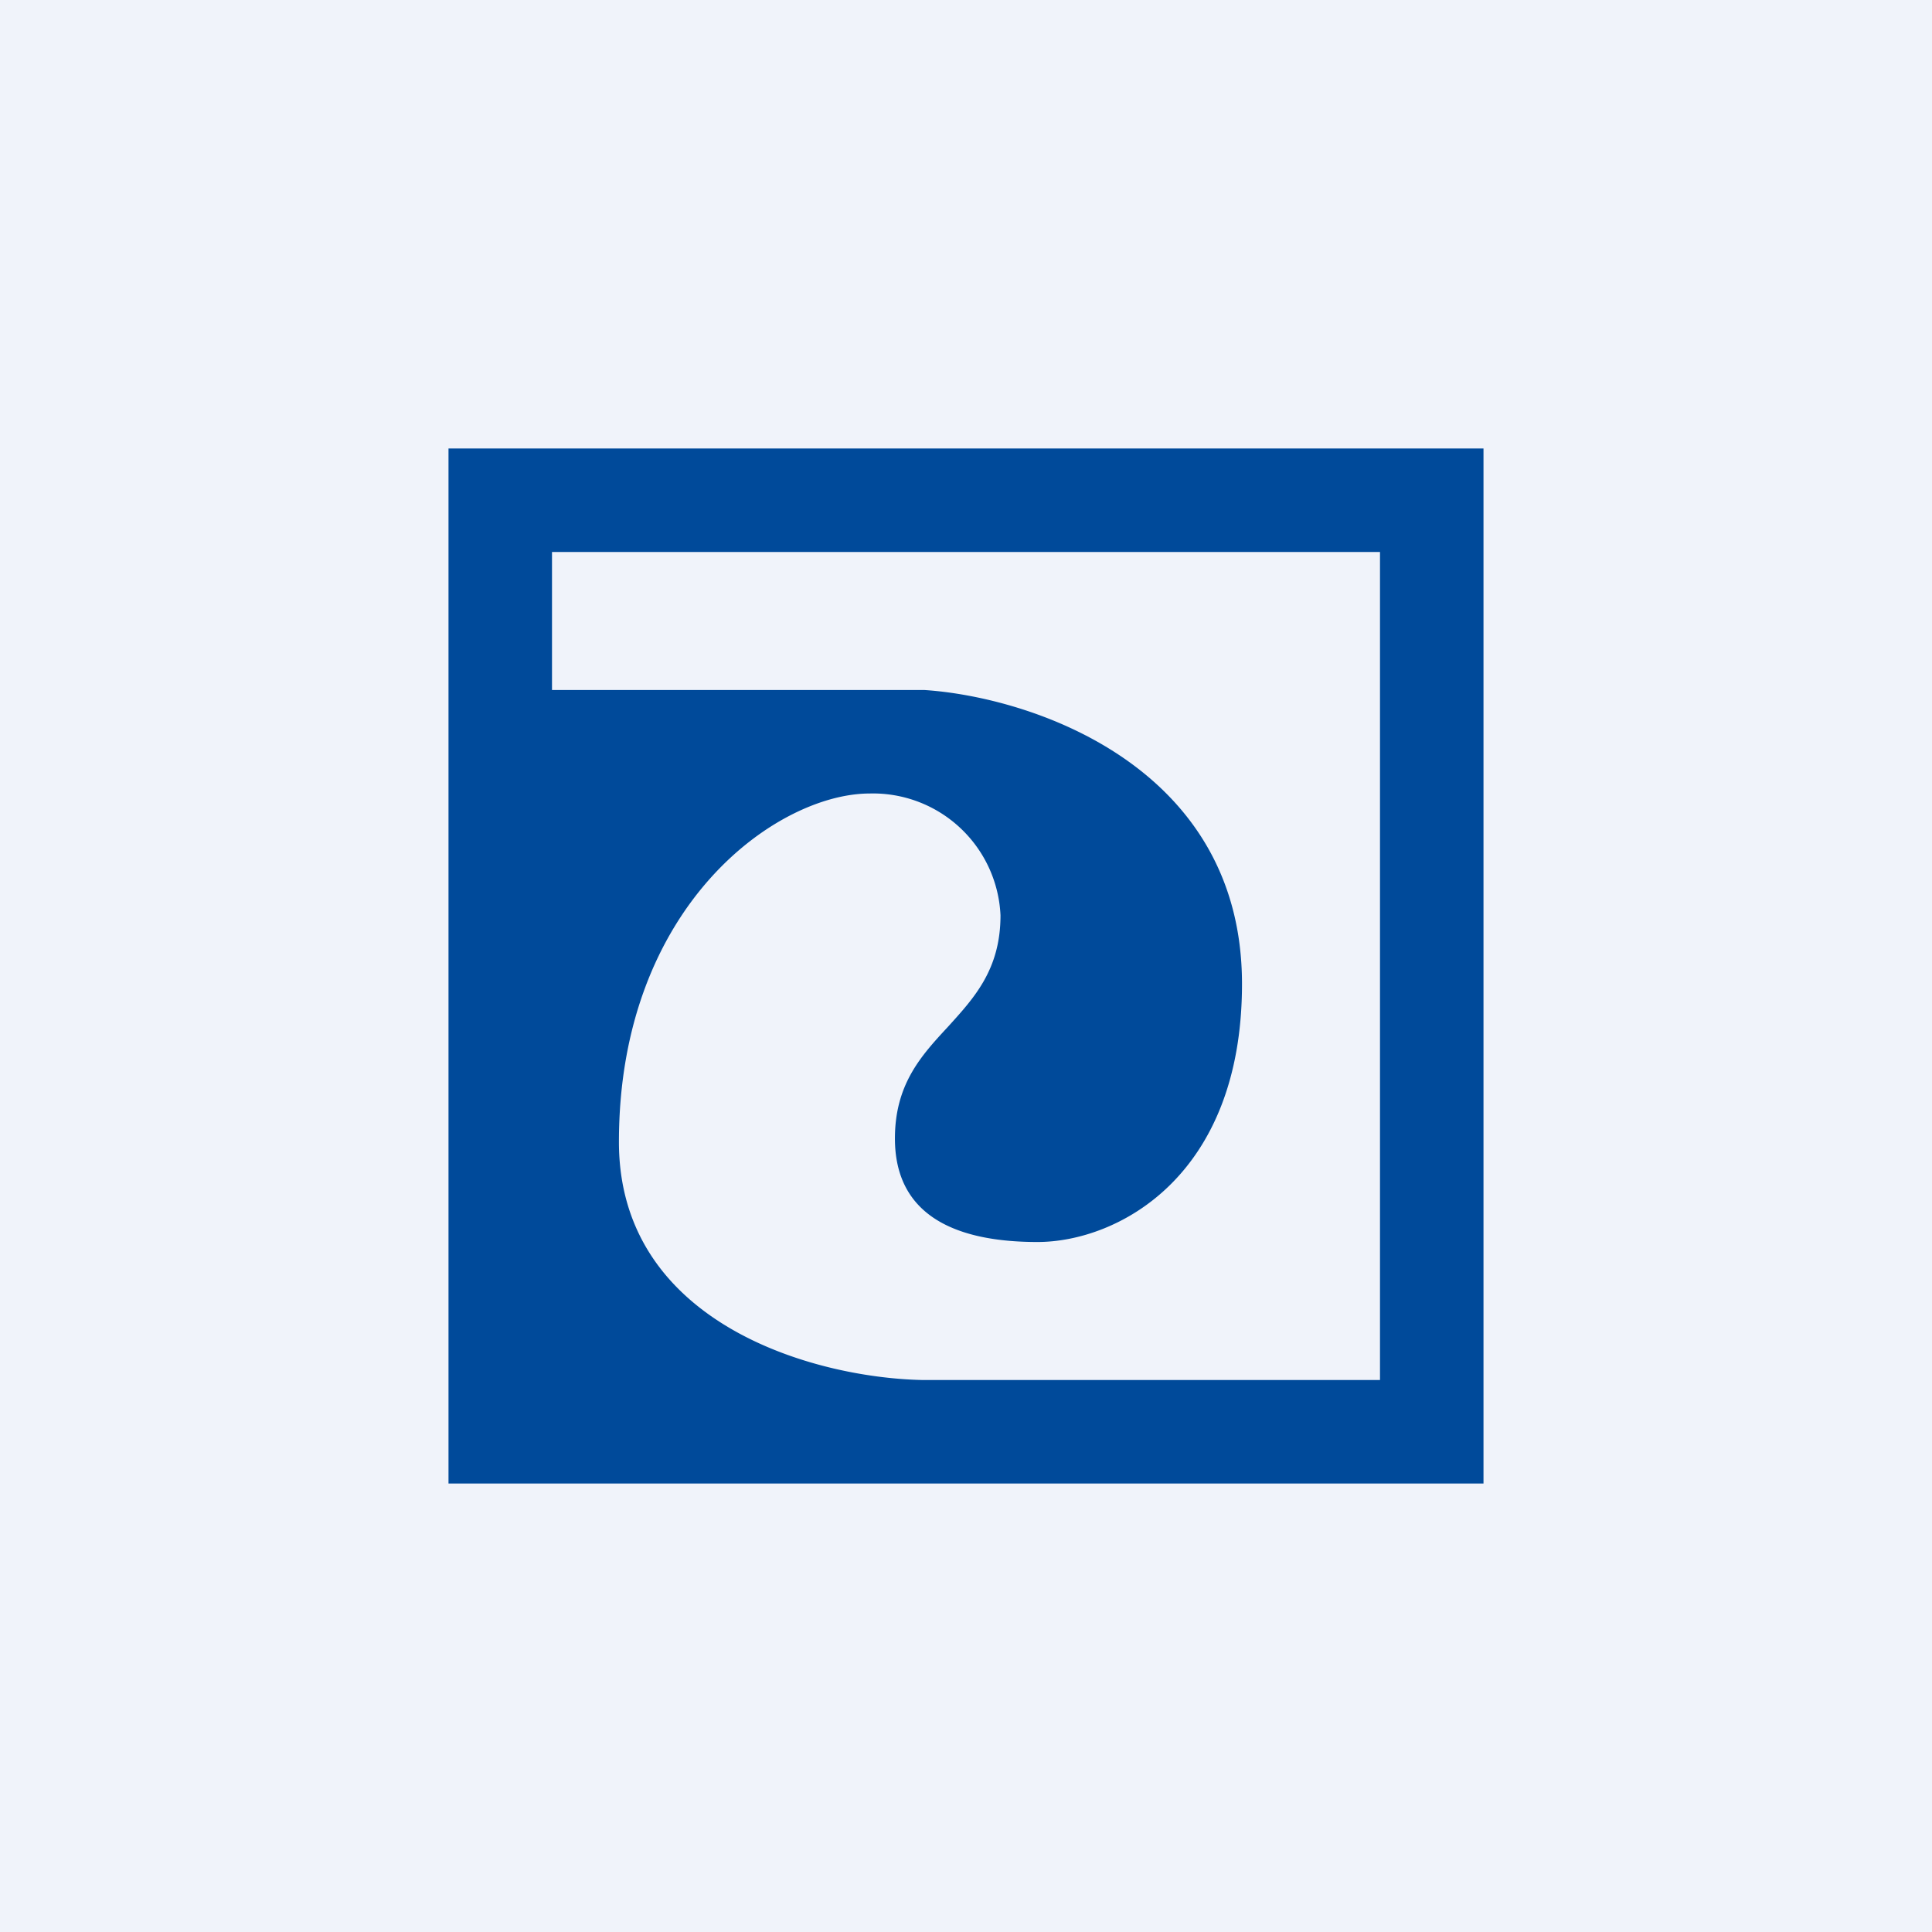
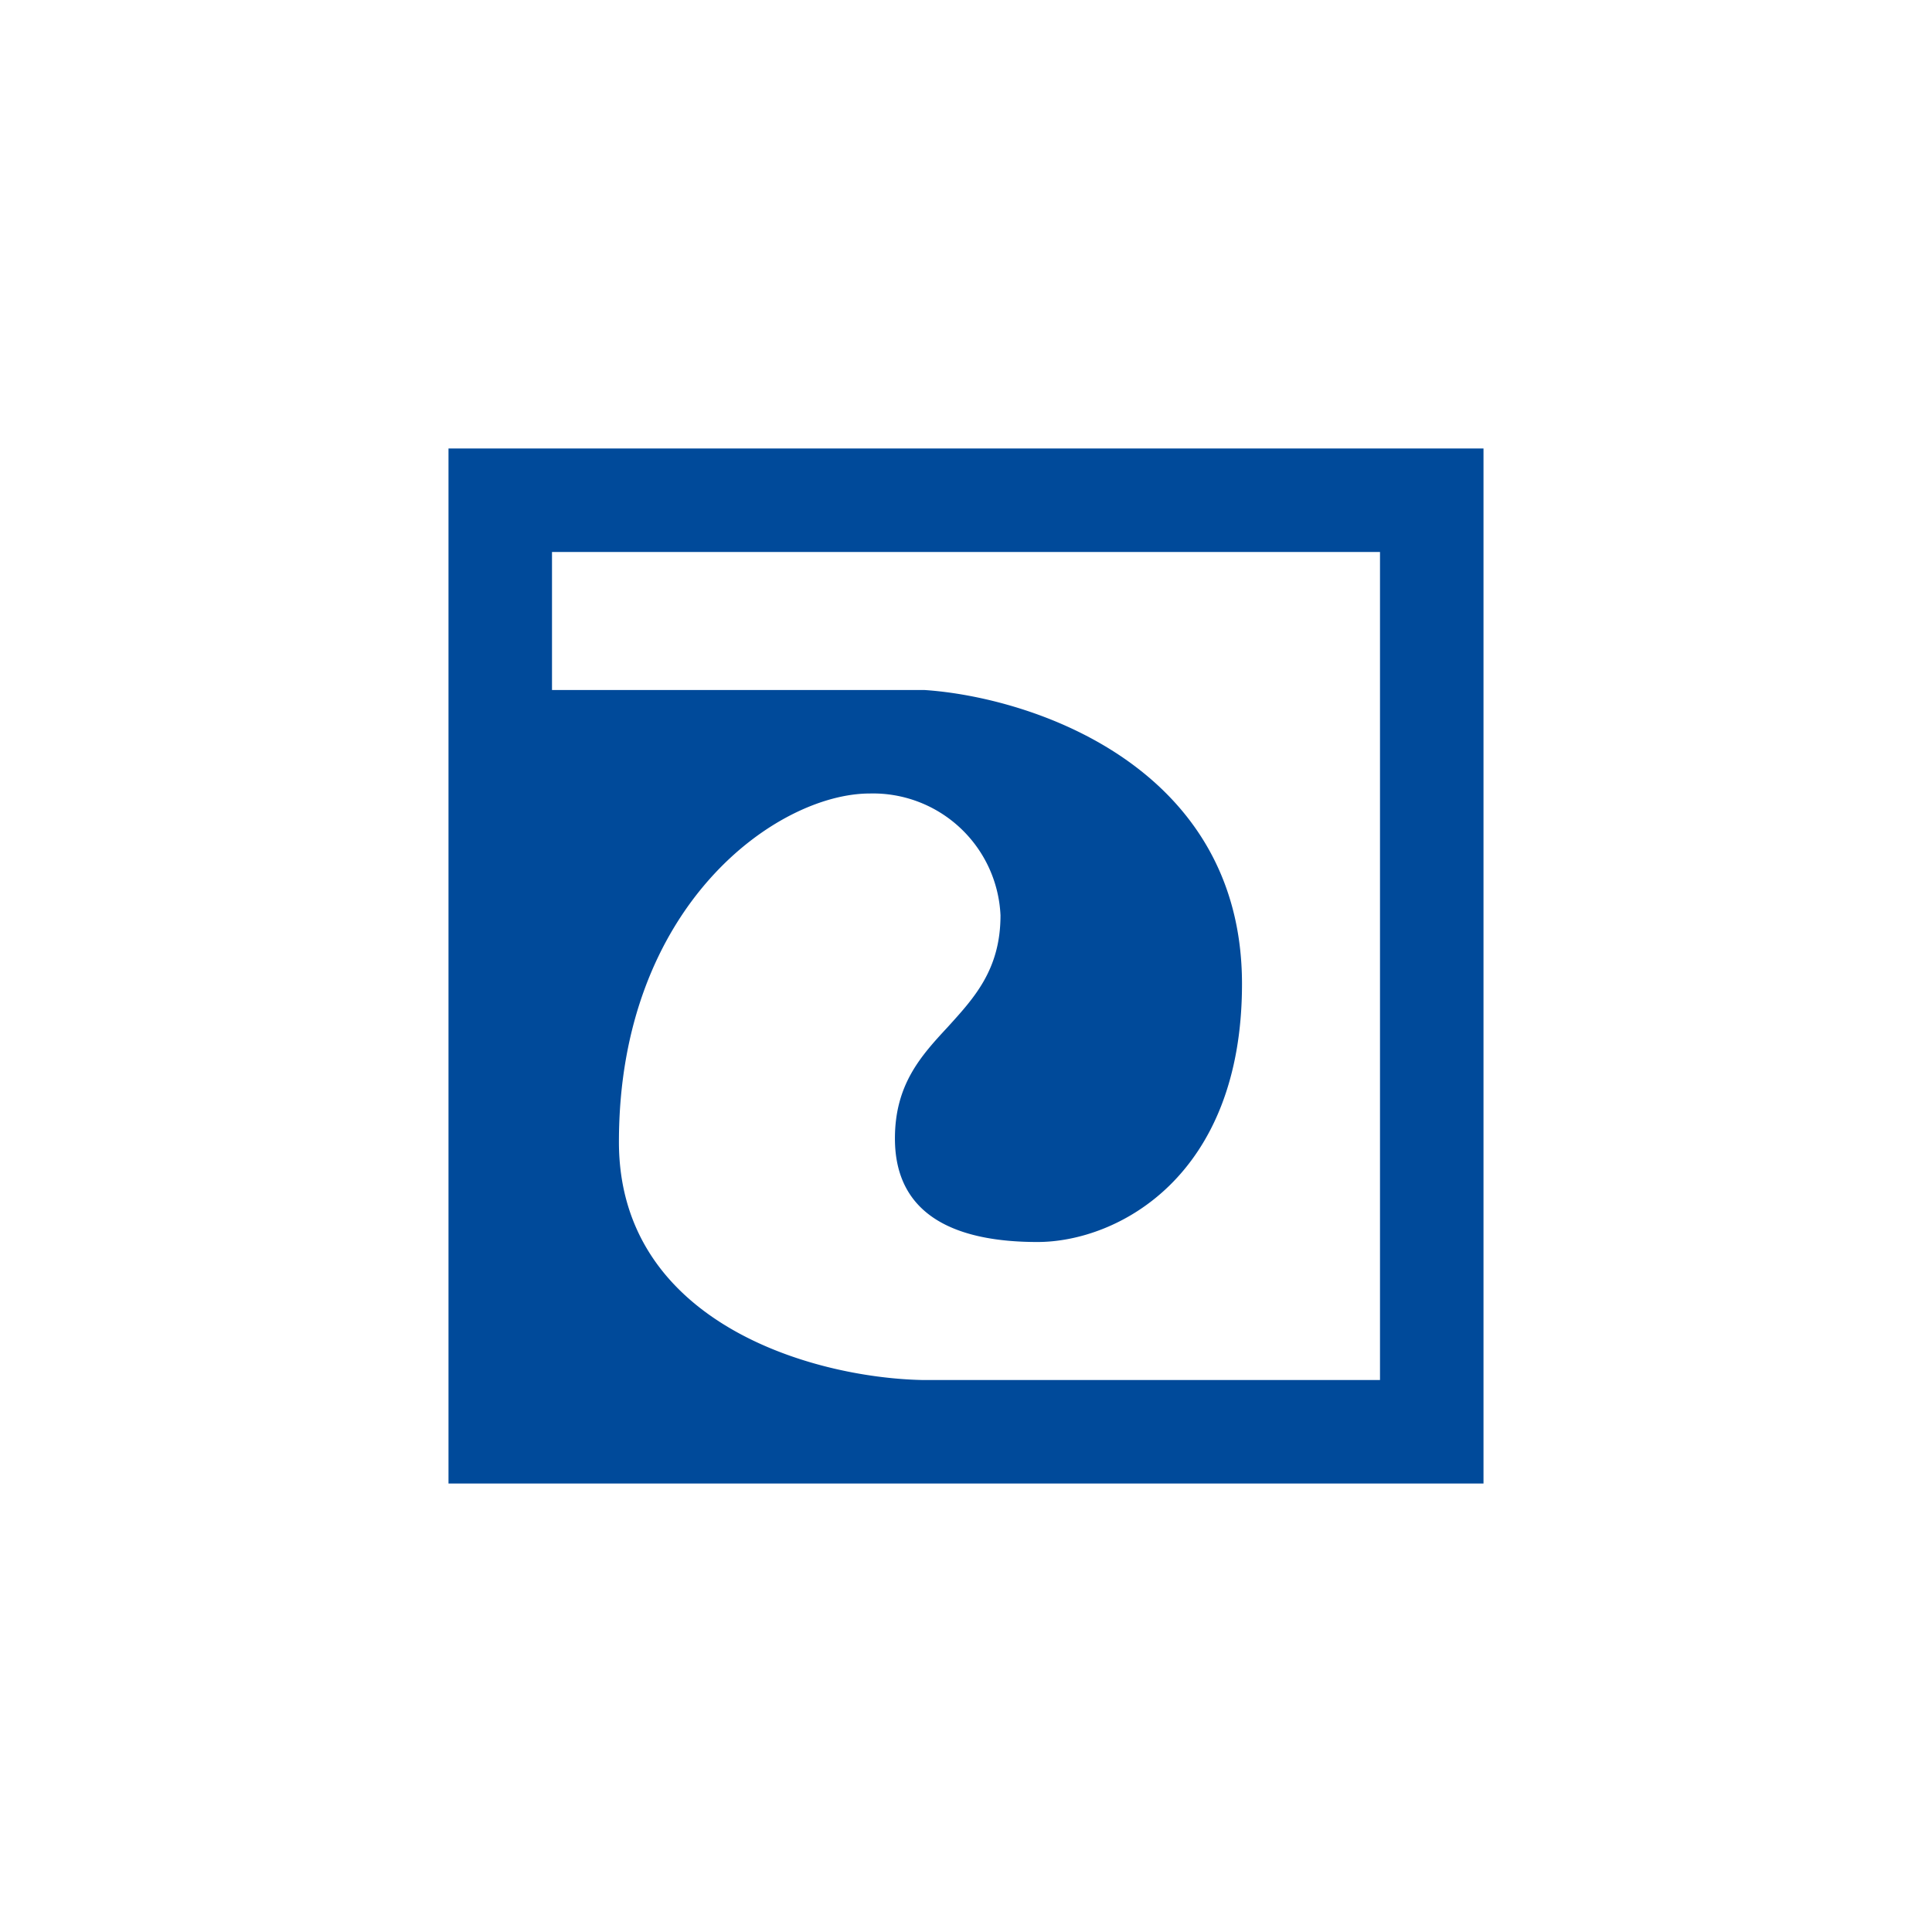
<svg xmlns="http://www.w3.org/2000/svg" width="56" height="56" viewBox="0 0 56 56">
-   <path fill="#F0F3FA" d="M0 0h56v56H0z" />
  <path fill-rule="evenodd" d="M13 13h30v30H13V13Zm3 3h24v24H26.72c-3.17-.07-8.78-1.66-8.78-6.9 0-6.87 4.6-10.1 7.27-10.1A3.7 3.7 0 0 1 29 26.53c0 1.58-.77 2.4-1.53 3.24-.77.83-1.53 1.66-1.53 3.23 0 2.27 1.82 3 4.13 3 2.3 0 5.93-1.87 5.93-7.48 0-6.34-6.14-8.32-9.21-8.52H16v-4Z" fill="#004A9A" />
</svg>